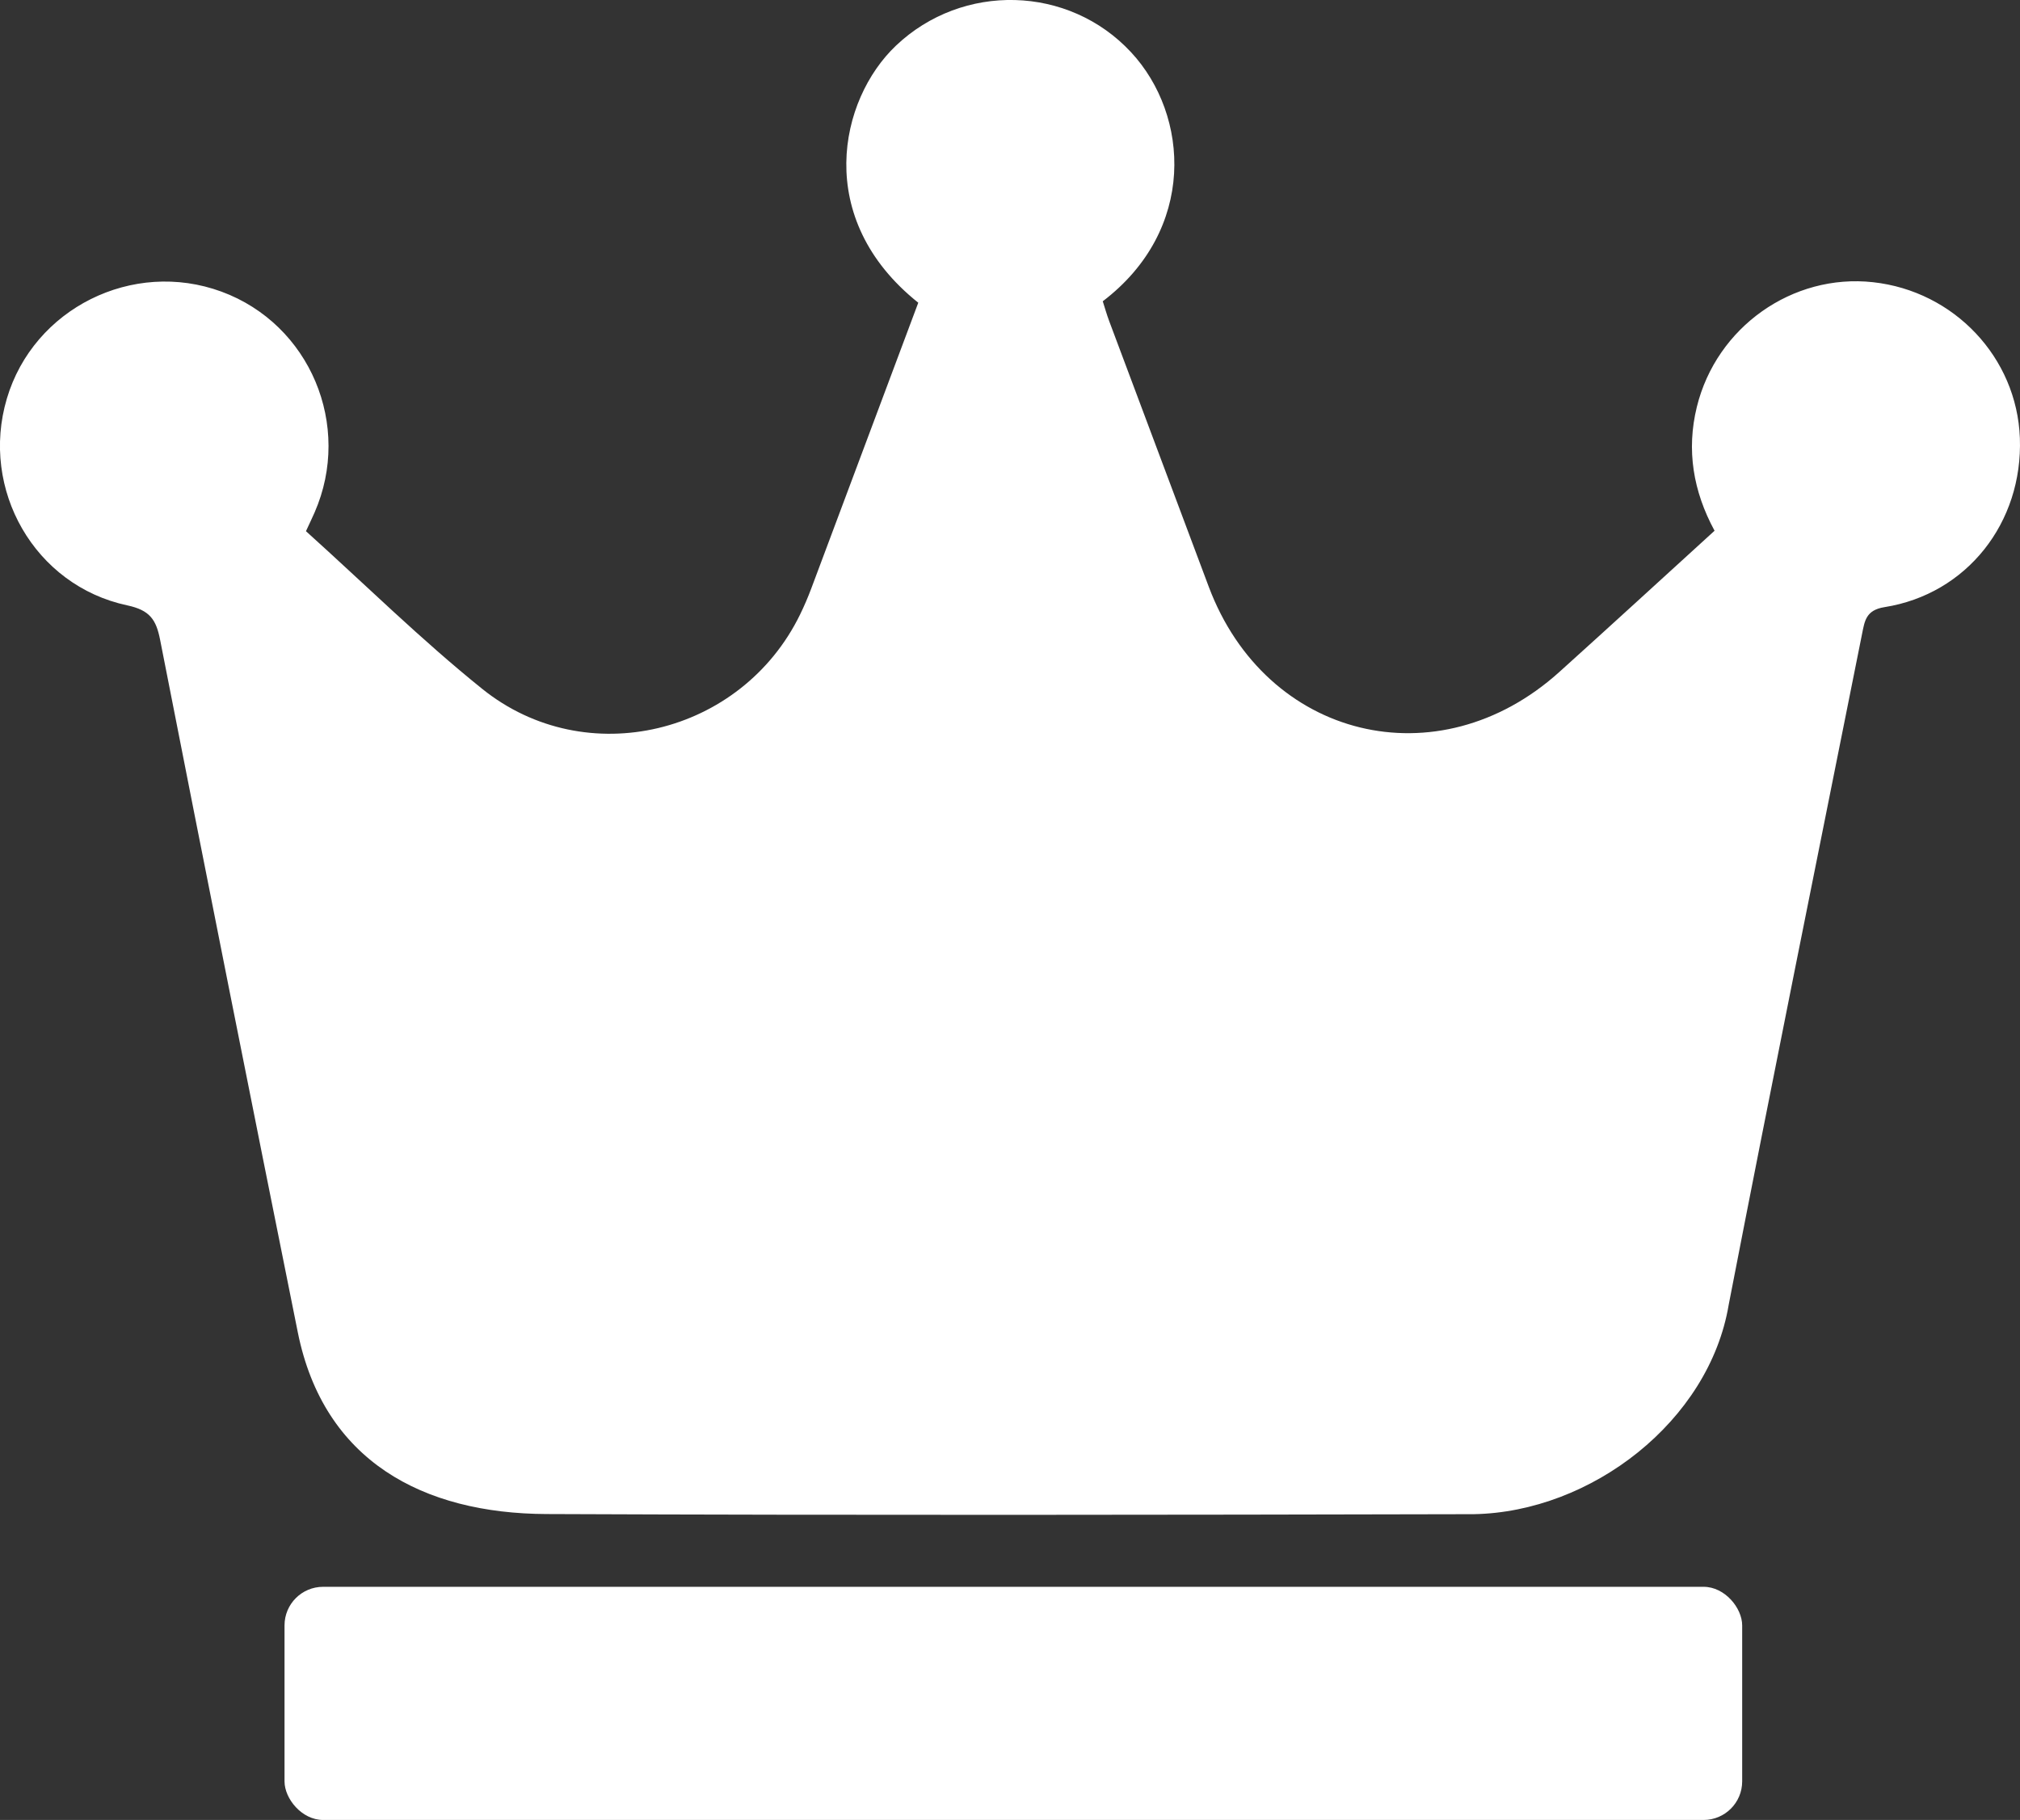
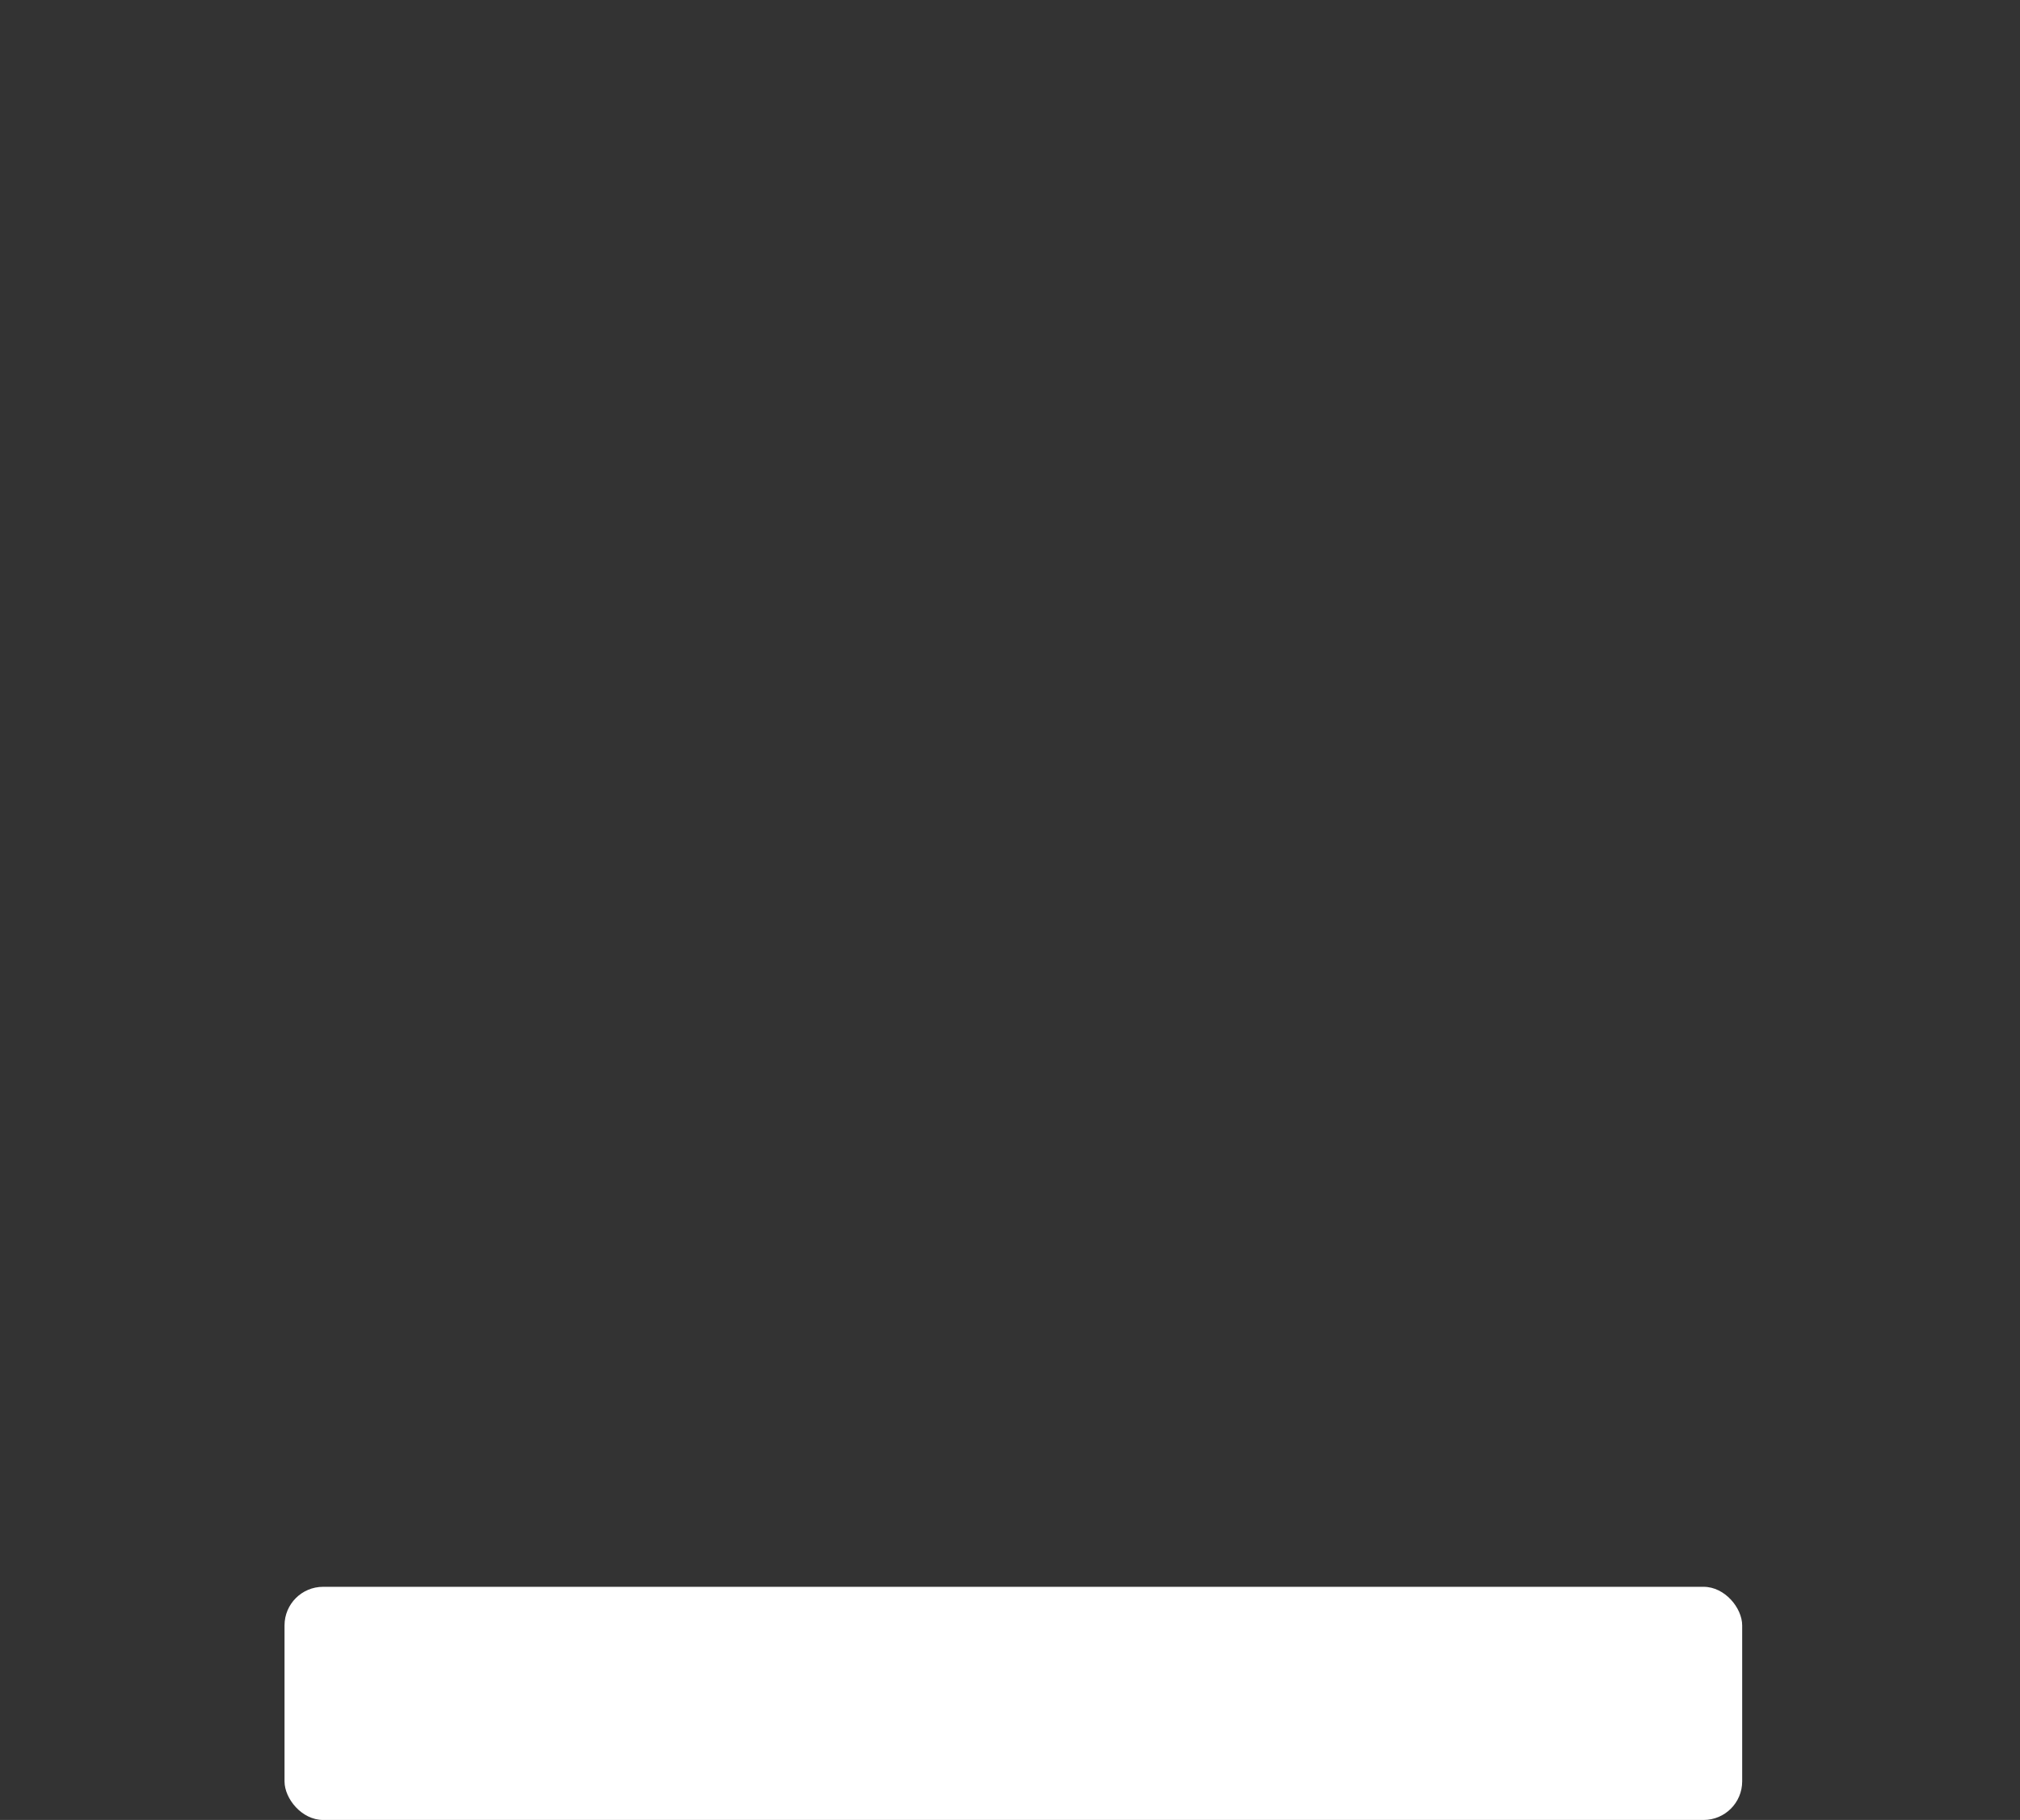
<svg xmlns="http://www.w3.org/2000/svg" id="Layer_1" data-name="Layer 1" viewBox="0 0 295.41 266.1">
  <rect x="0" y="0" width="295.41" height="266.1" fill="#333333" stroke="none" />
  <defs>
    <style>
      .cls-1 {
        fill: #fff;
        stroke-width: 0px;
      }
    </style>
  </defs>
-   <path class="cls-1" d="M44.76,77.68c8.63,7.77,16.83,15.86,25.76,23.04,15.19,12.22,37.91,6.69,46.48-10.86.61-1.25,1.16-2.53,1.65-3.84,5.23-13.94,10.44-27.88,15.64-41.76-15.43-12.31-11.54-29.73-3.27-37.58,9.74-9.25,25.26-8.87,34.39.96,8.57,9.22,9.58,25.97-4.14,36.41.29.9.57,1.9.93,2.87,4.85,12.95,9.71,25.89,14.56,38.84,8.36,22.3,33.55,28.46,51.27,12.5,7.57-6.82,15.08-13.71,22.71-20.66-3.13-5.78-4.14-11.79-2.59-18.11,2.87-11.68,13.99-19.52,25.76-18.23,11.88,1.3,21.04,11.02,21.48,22.77.46,12.38-7.76,22.84-19.8,24.74-2.7.43-2.89,1.99-3.27,3.87-6.53,32.7-13.16,65.38-19.51,98.12-2.85,17.03-20.1,30.32-37.28,30.63-45.2.1-90.4.17-135.6-.02-18.07-.07-32.59-7.75-36.38-26.57-6.79-33.74-13.51-67.5-20.14-101.27-.58-2.96-1.52-4.32-4.8-5.02-13.56-2.89-21.55-16.94-17.61-30.23,3.91-13.19,18.41-20.41,31.39-15.64,12.94,4.76,19.18,19.58,13.61,32.3-.34.78-.72,1.56-1.25,2.71Z" />
  <rect class="cls-1" x="41.61" y="232.01" width="213.17" height="34.09" rx="5.64" ry="5.64" />
</svg>